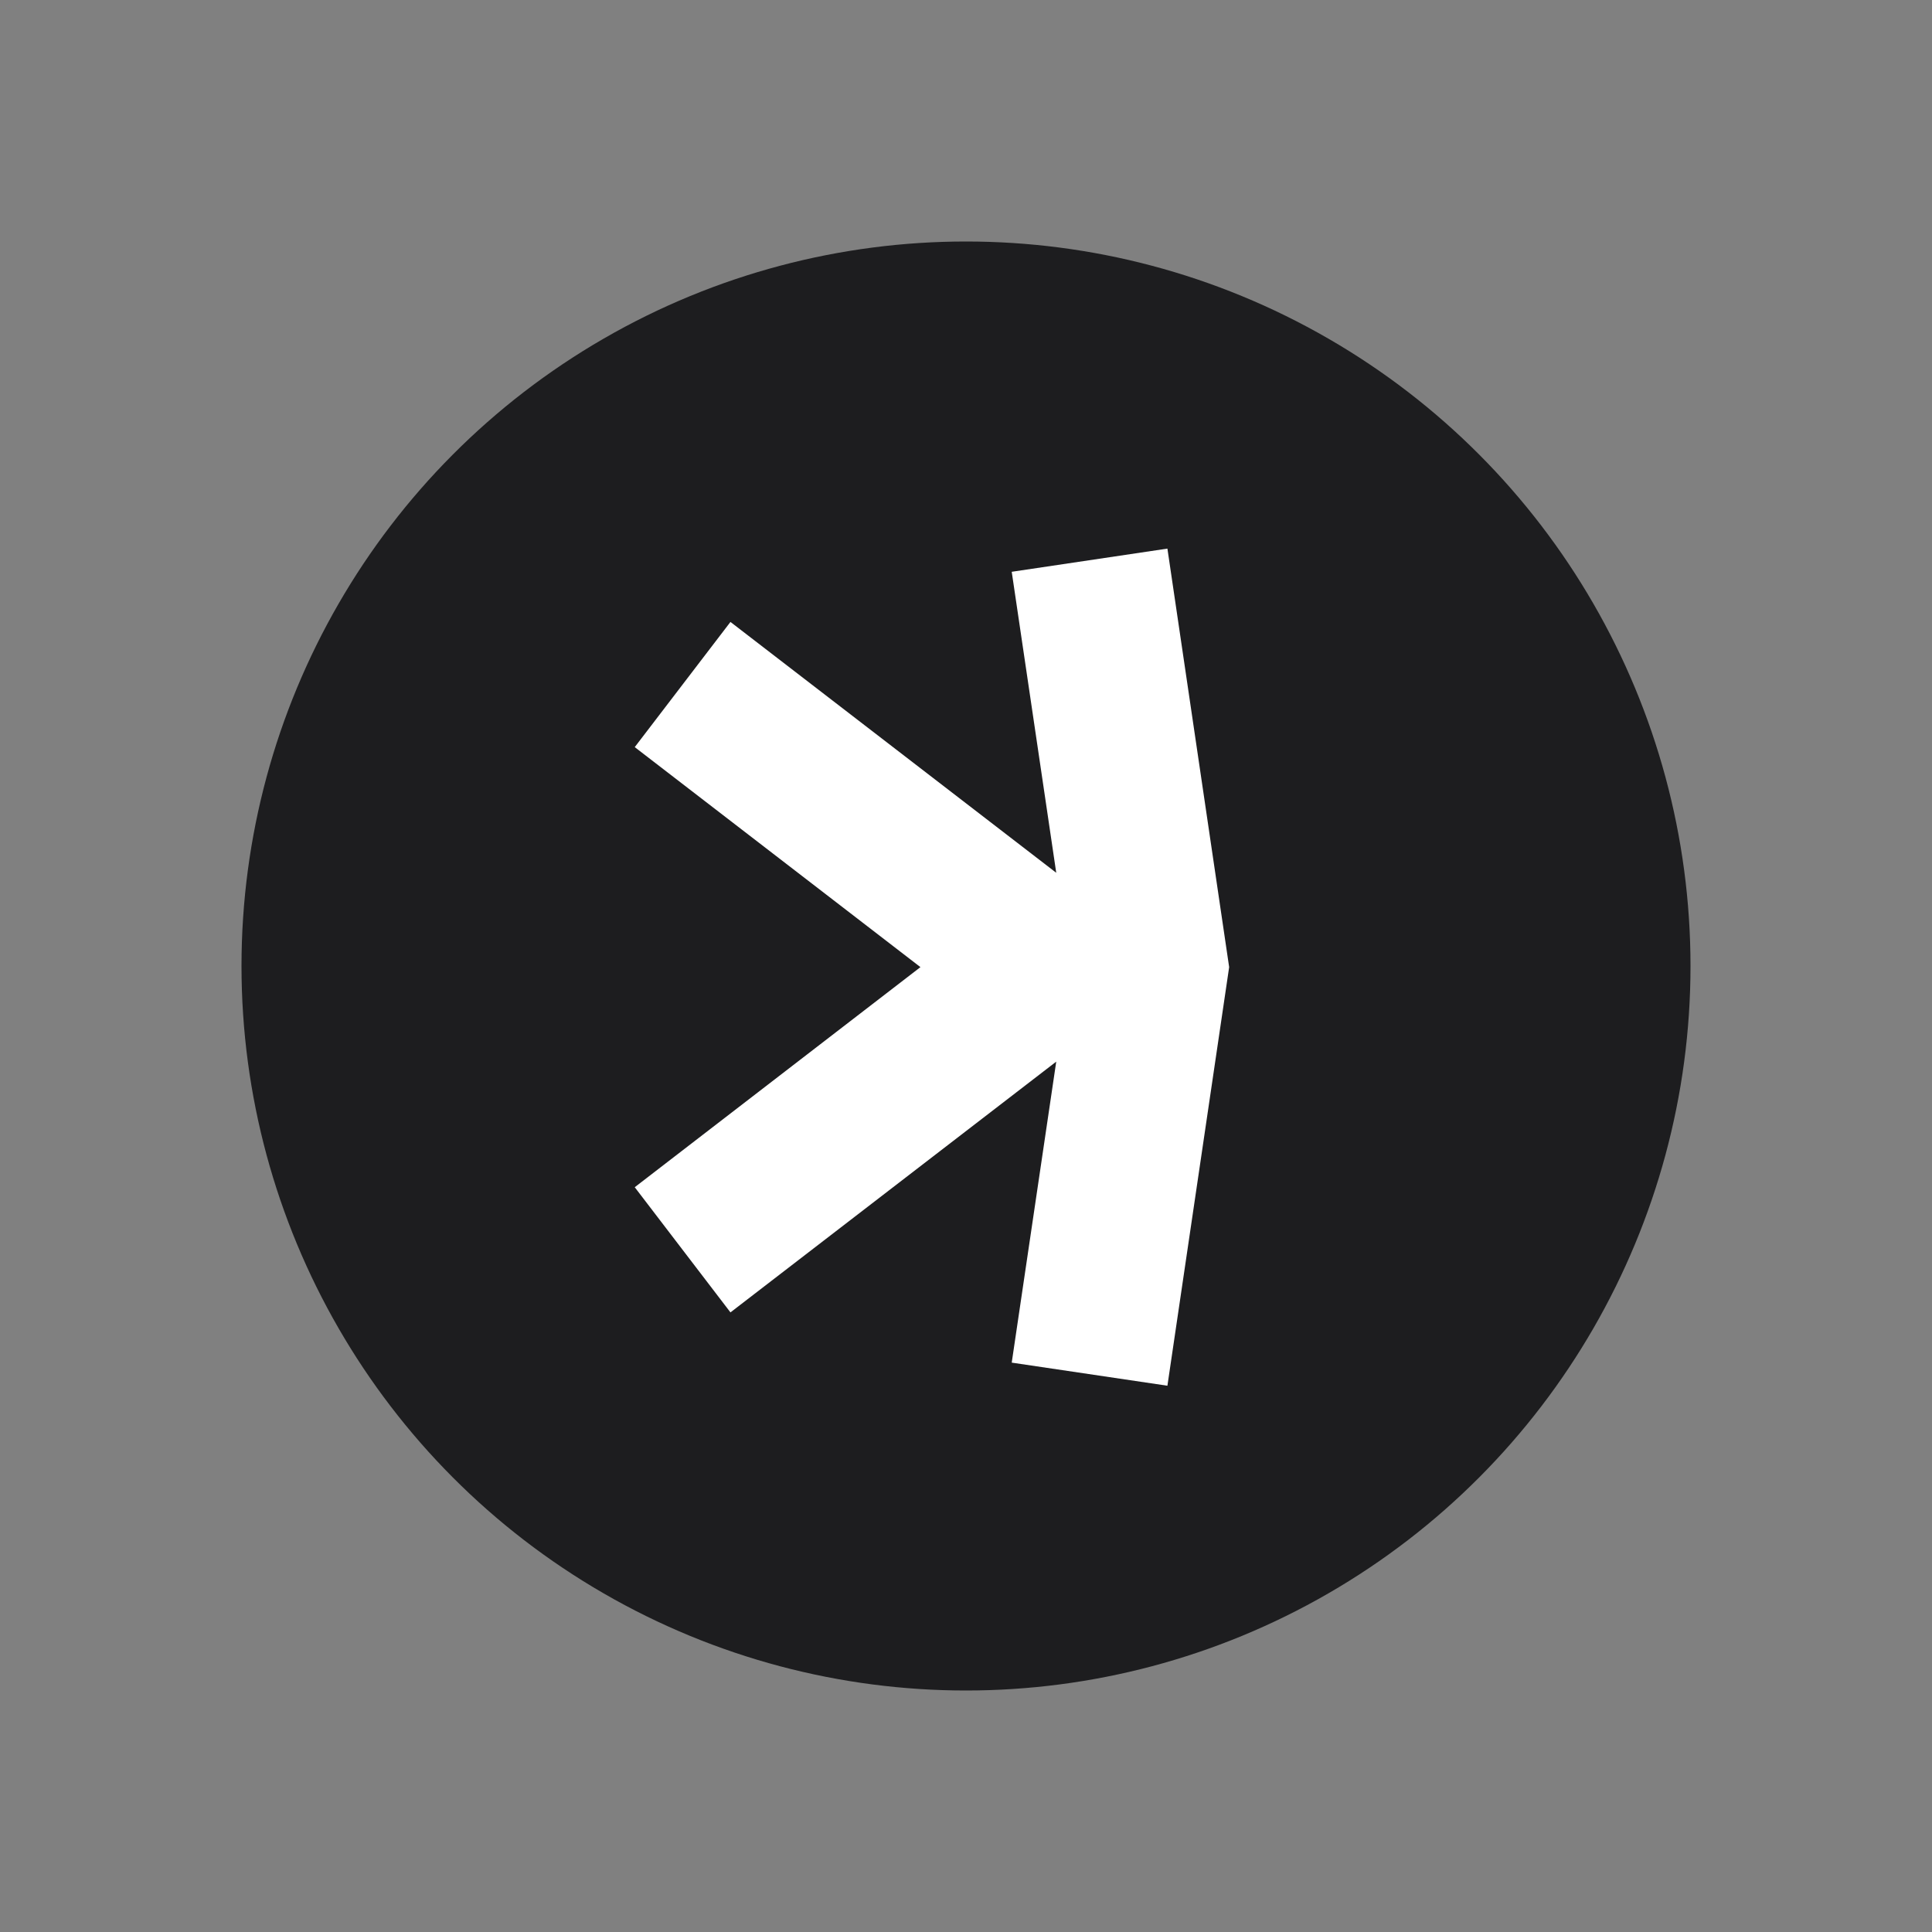
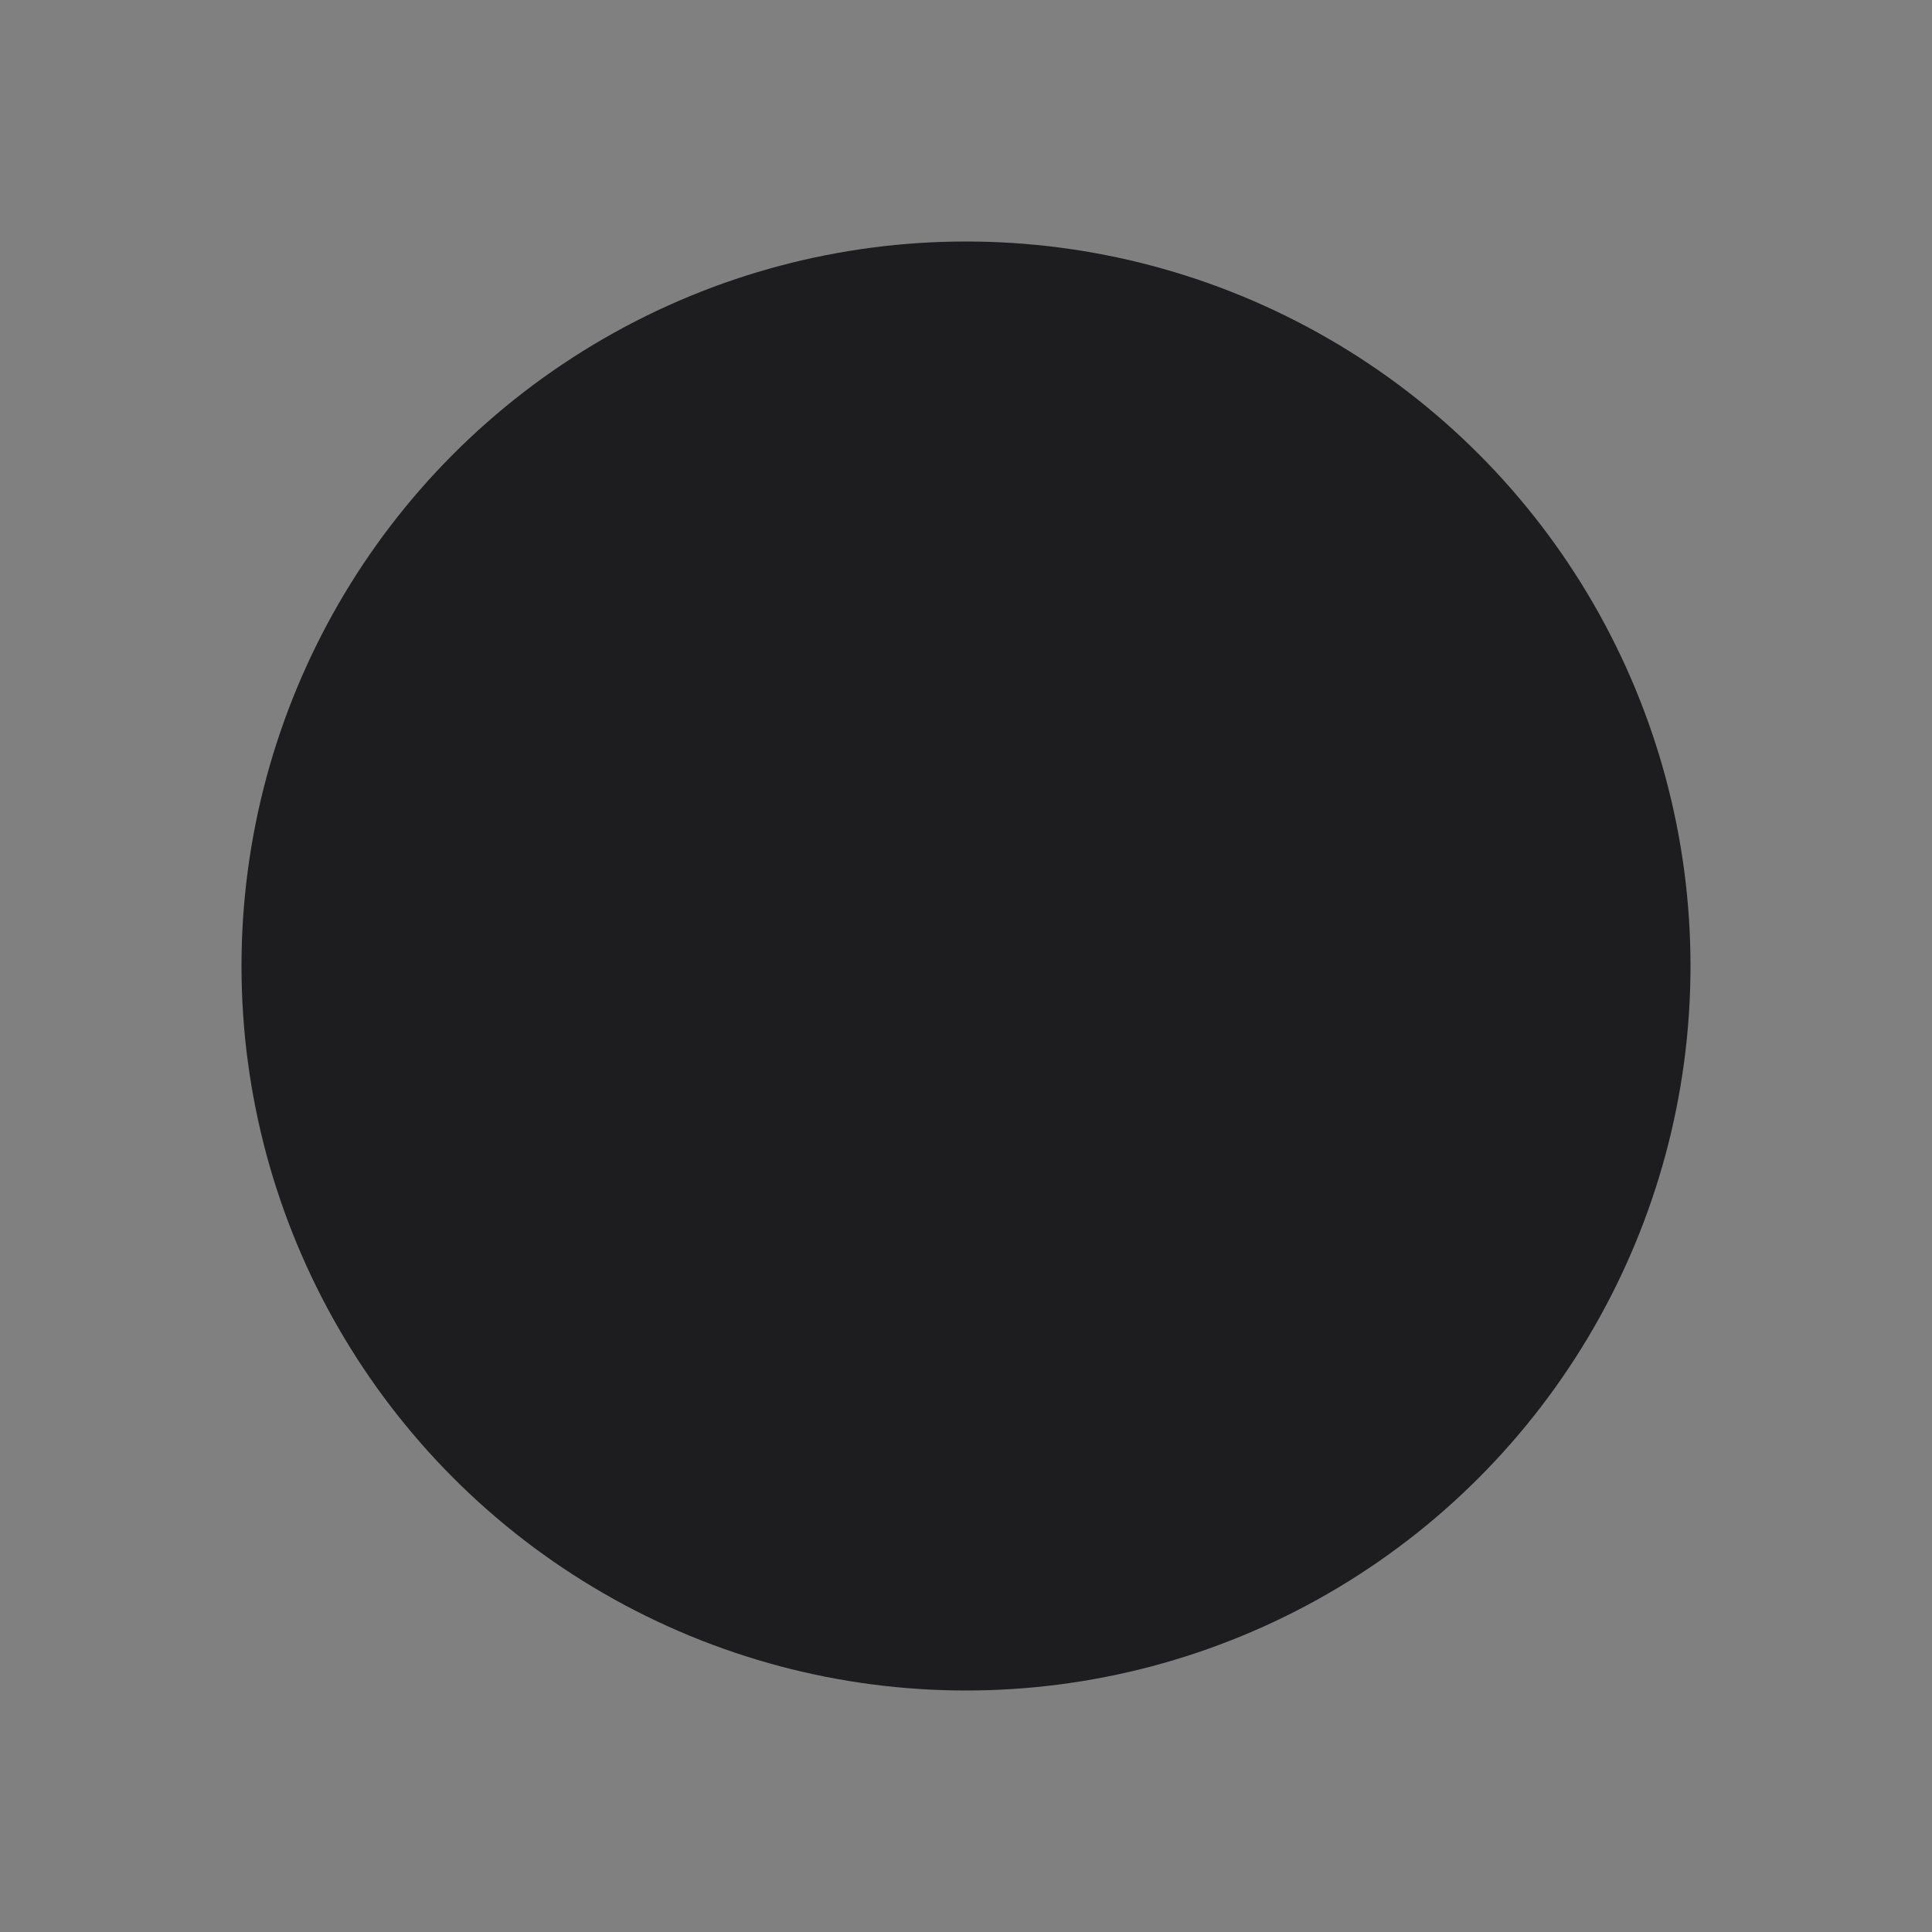
<svg xmlns="http://www.w3.org/2000/svg" width="24" height="24" viewBox="0 0 24 24" fill="none">
  <rect x="0" y="0" width="24" height="24" fill="#808080" stroke="none" />
  <circle cx="12" cy="12" r="9" fill="#1D1D1F" />
-   <path d="M14.502 17.214L12.568 16.927L13.121 13.188L9.074 16.303L7.885 14.748L11.434 12.014L7.885 9.281L9.074 7.726L13.121 10.842L12.568 7.103L14.502 6.815L15.269 12.014L14.502 17.214Z" fill="white" />
</svg>